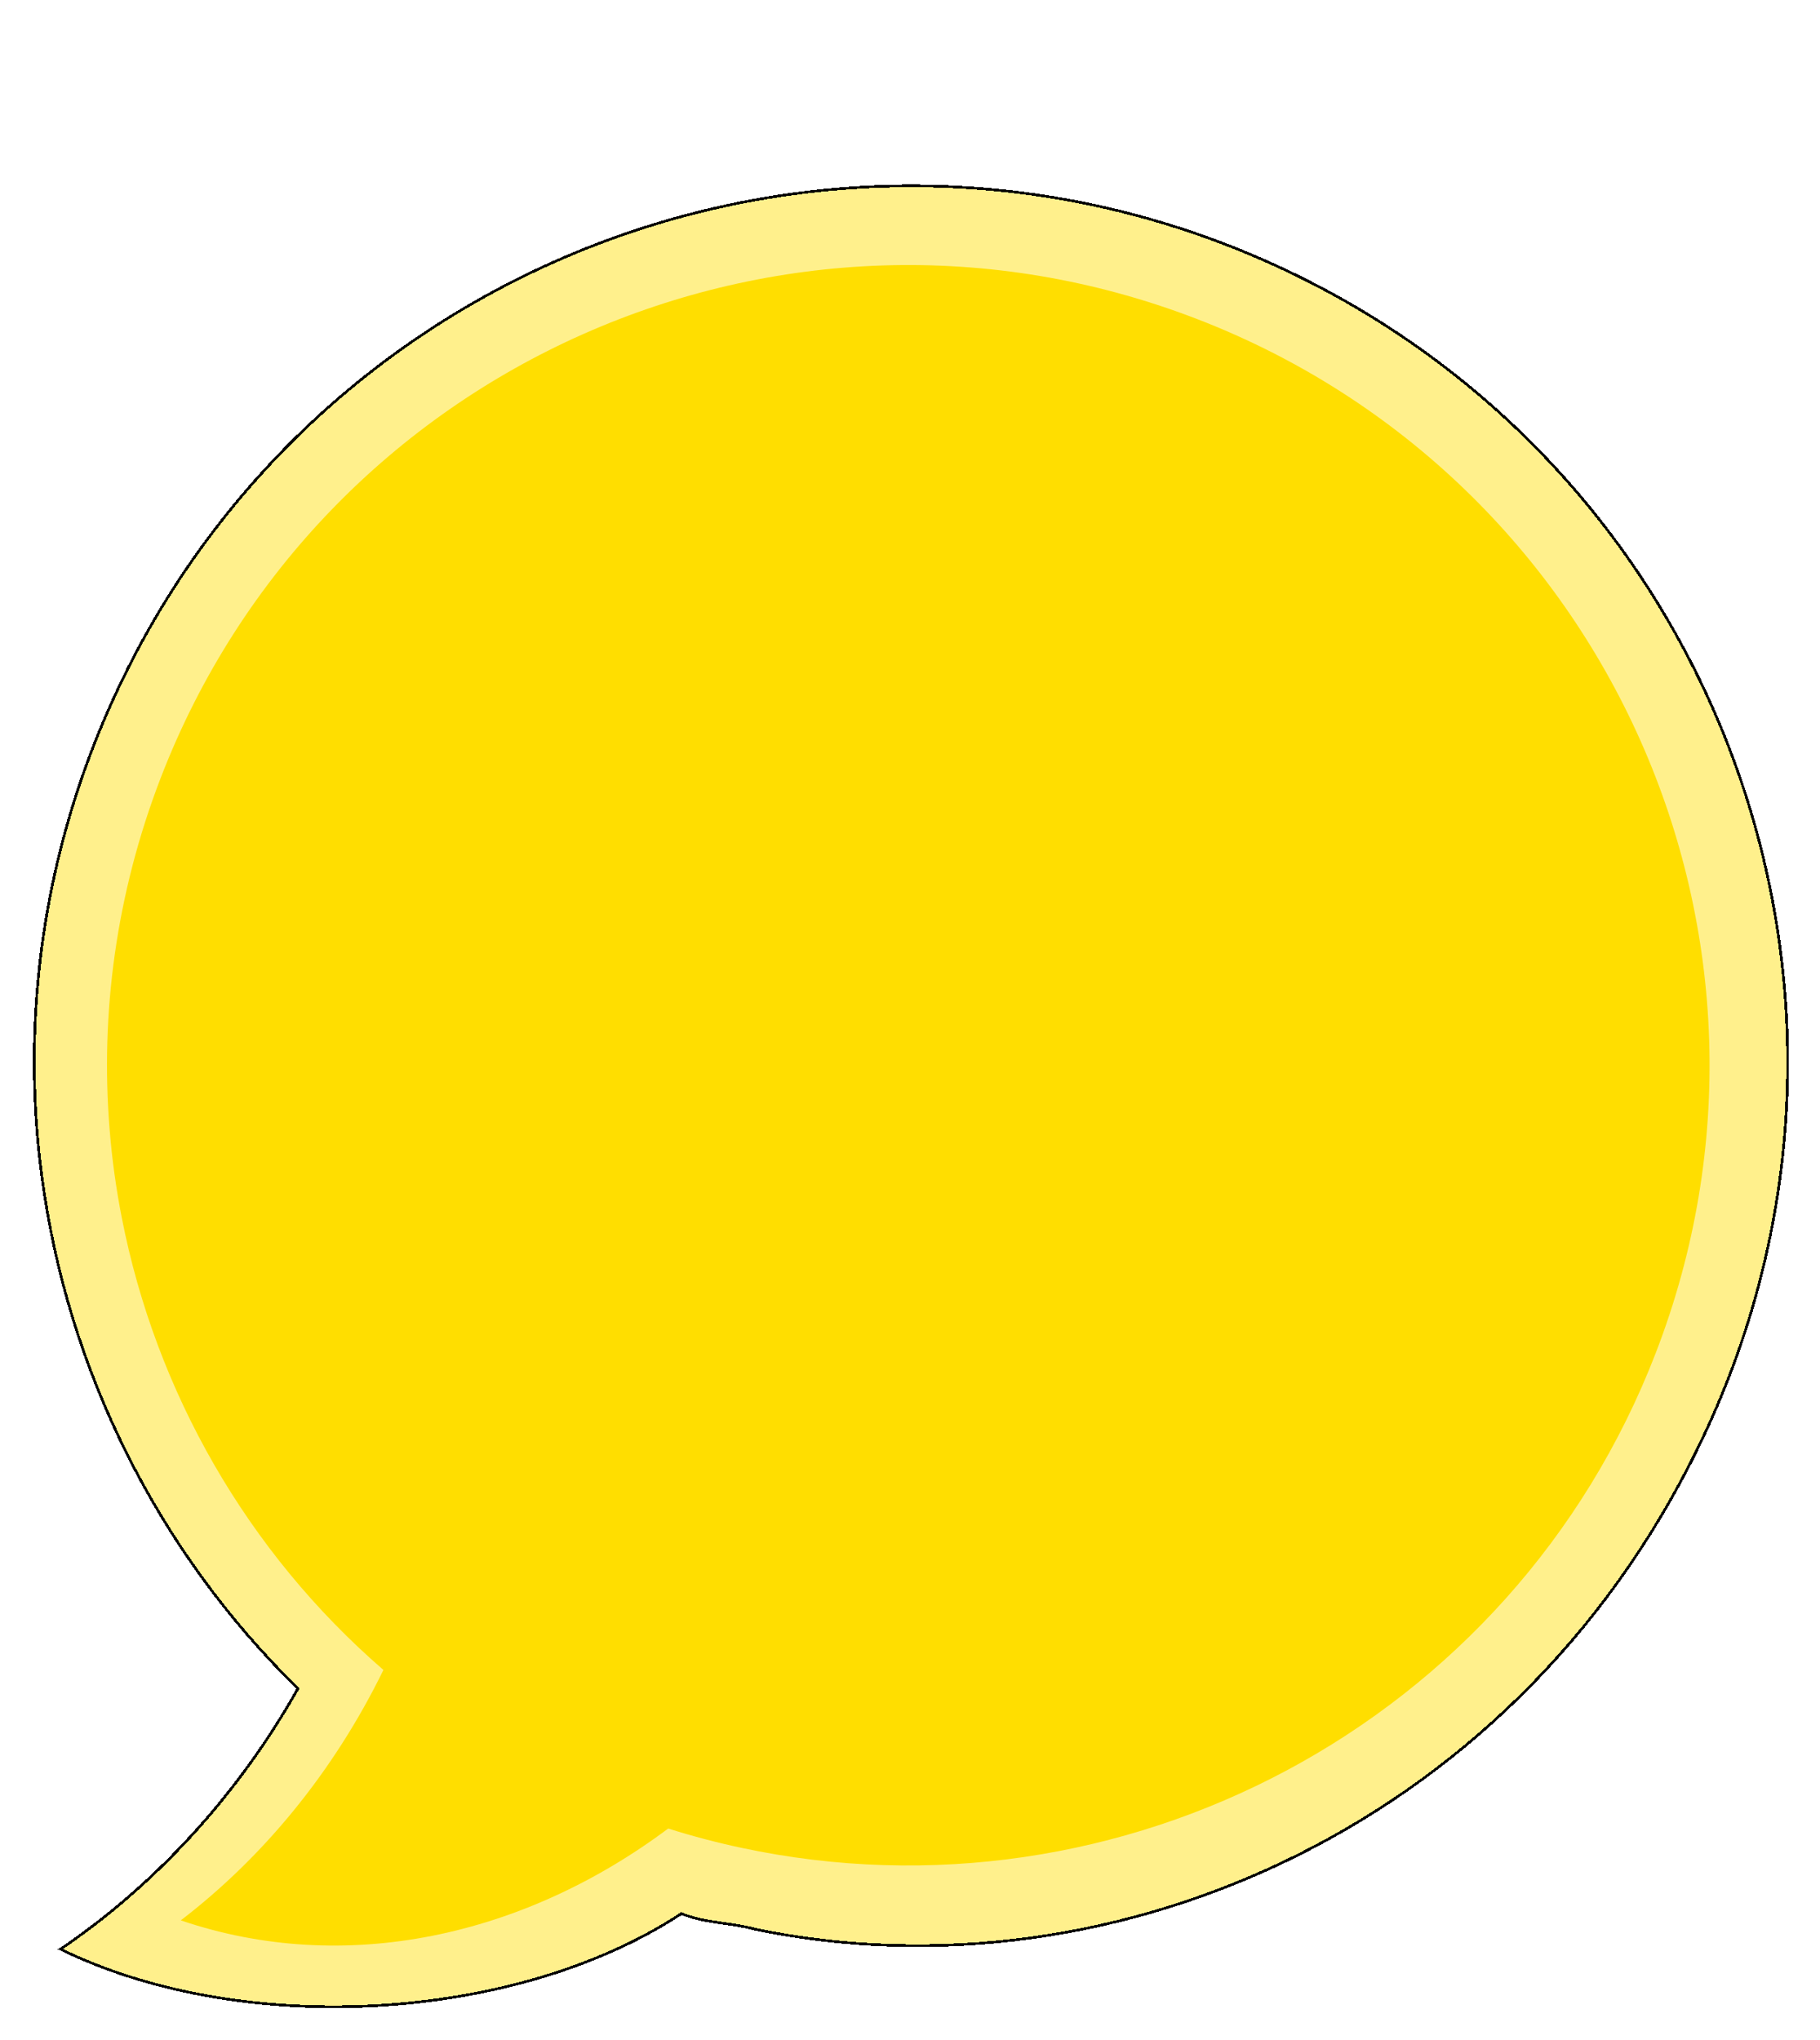
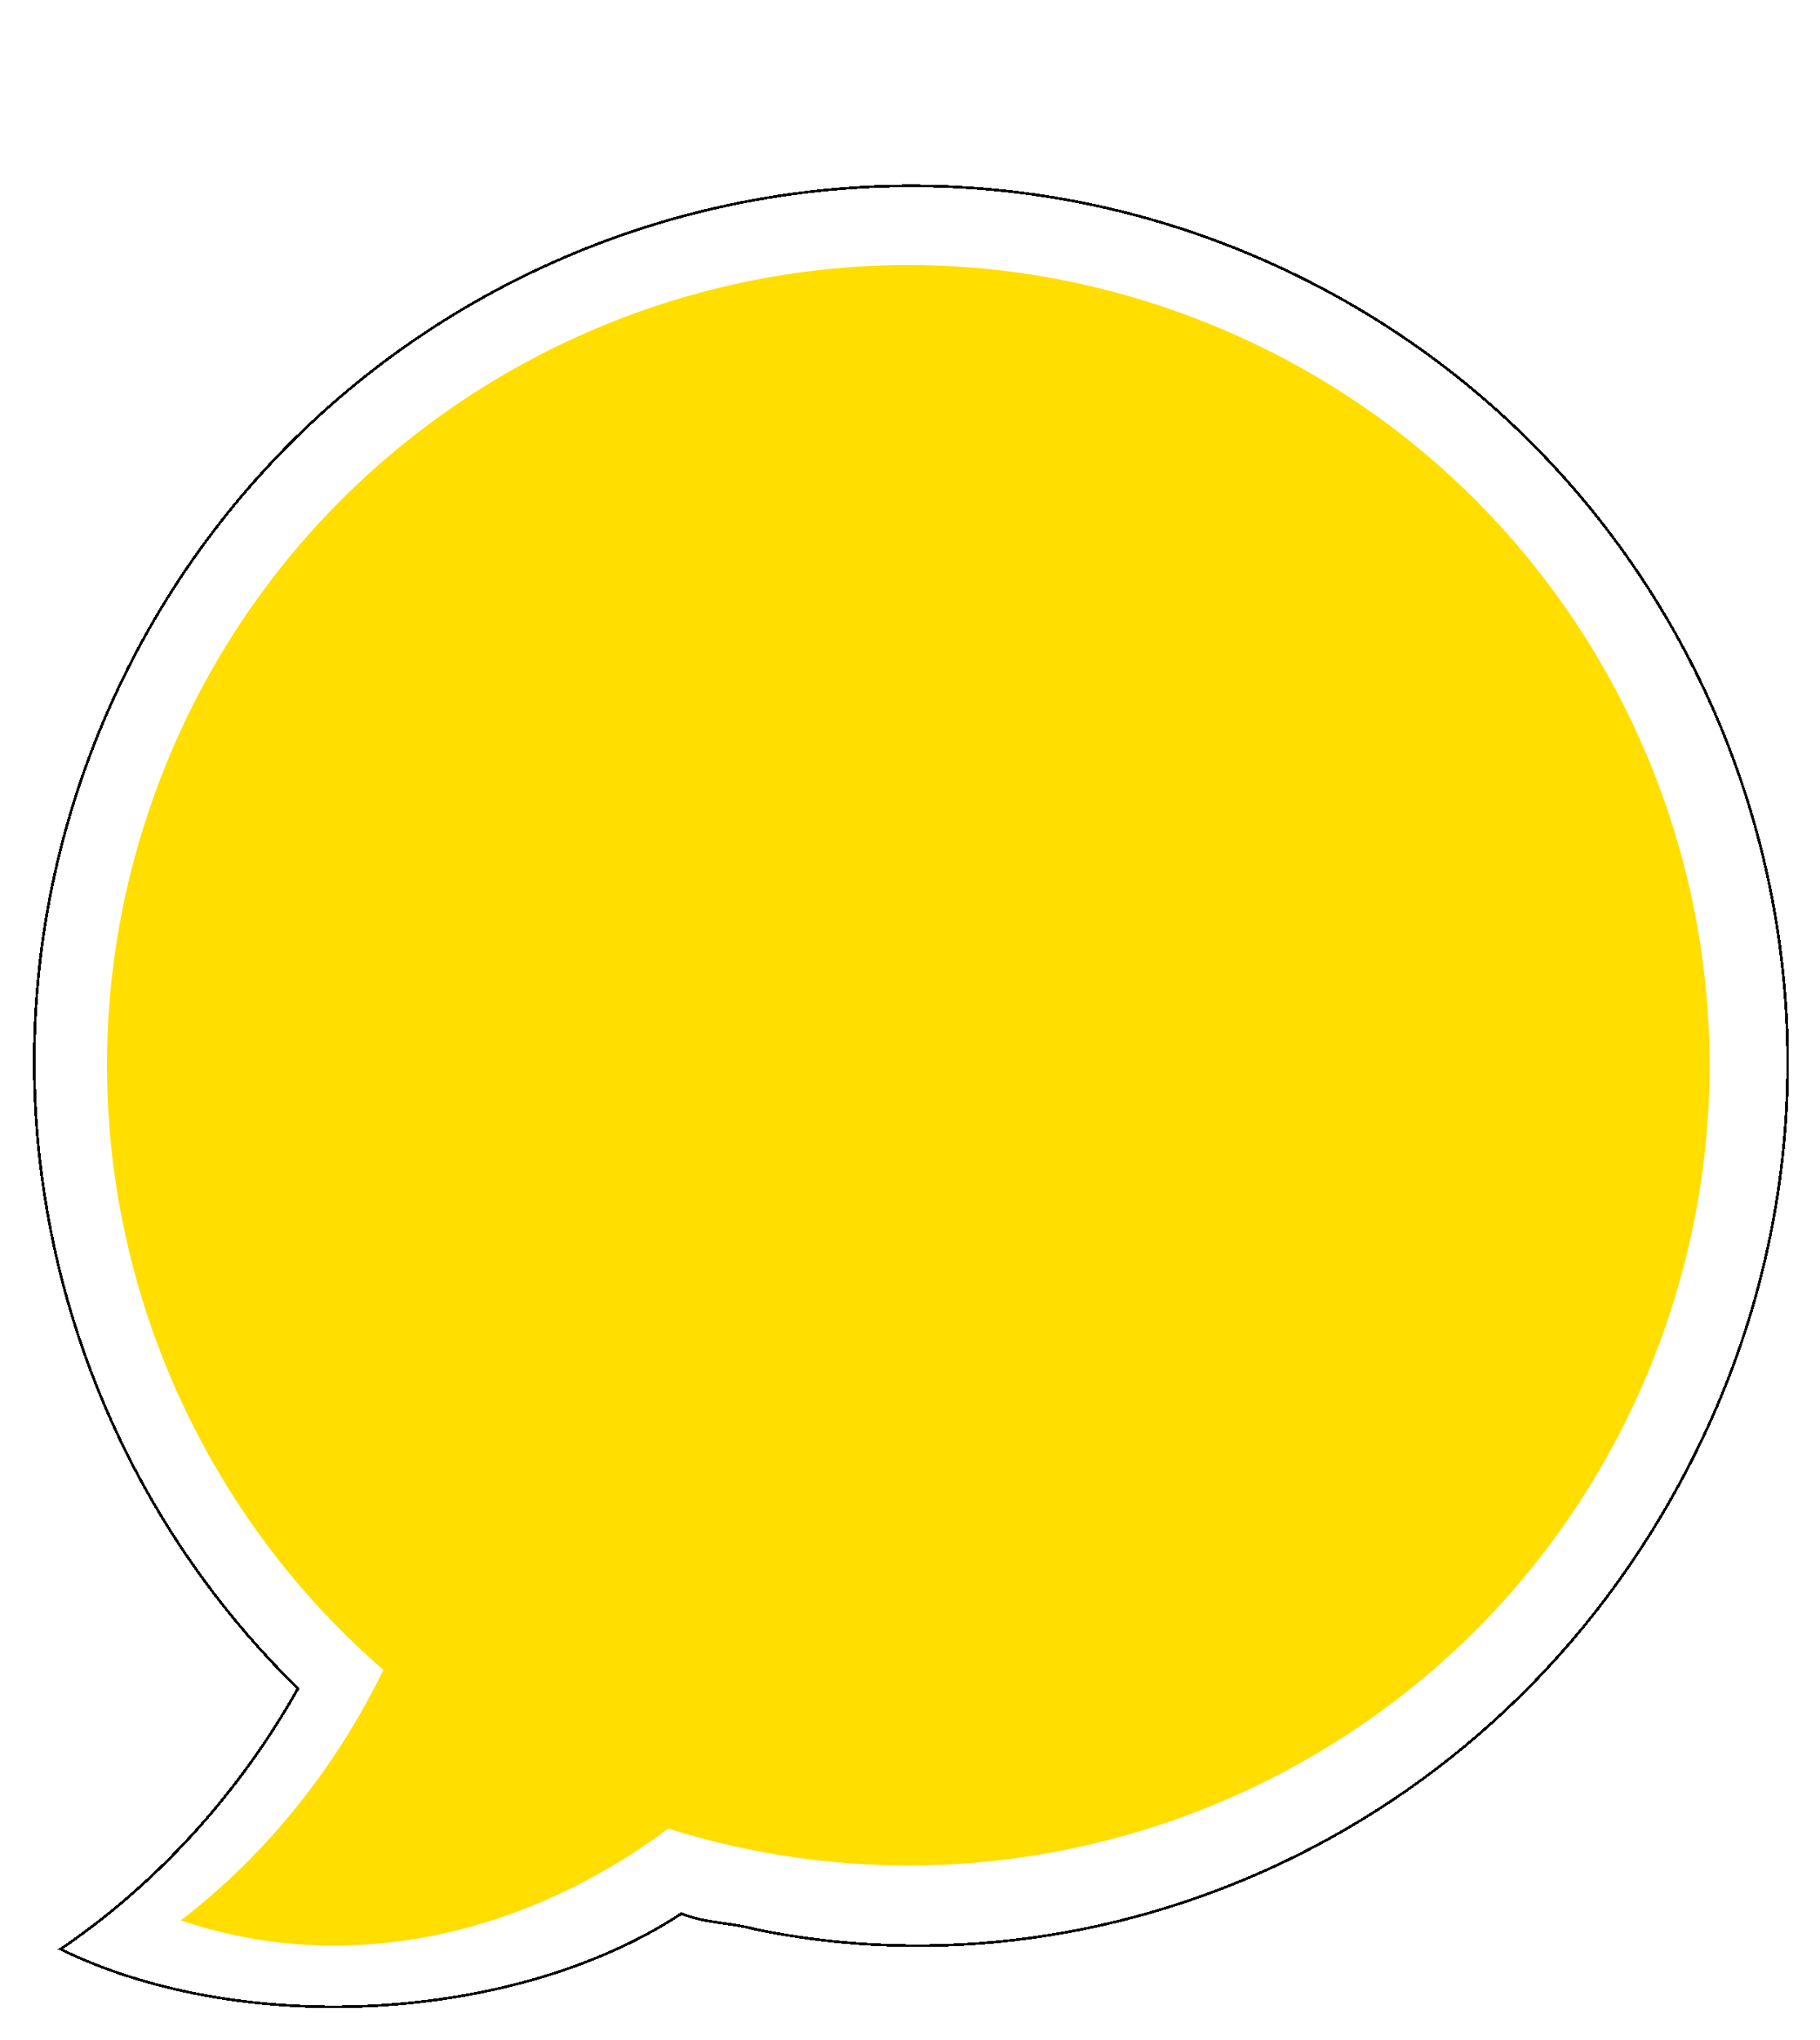
<svg xmlns="http://www.w3.org/2000/svg" width="678" height="760" viewBox="0 0 678 760" fill="none">
  <g filter="url(#filter0_d_76_3808)">
-     <path d="M472.496 92.691C308.242 17.62 114.205 89.813 39.101 253.986C17.982 300.141 8.513 348.633 9.467 396.196C9.686 408.335 10.622 420.429 12.208 432.384C21.701 504.223 54.949 571.866 107.512 623.36C84.543 663.892 53.653 696.841 18.682 720.41C86.802 754.162 189.376 748.14 251.006 707.662C260.732 711.397 268.738 710.729 278.615 713.474C412.788 741.084 566.085 674.08 633.897 525.83C709 361.676 636.733 167.744 472.462 92.671L472.496 92.691Z" fill="#FFDE00" fill-opacity="0.45" shape-rendering="crispEdges" />
    <path d="M472.288 93.146L472.29 93.142C636.285 168.112 708.425 361.731 633.442 525.622C565.732 673.65 412.677 740.543 278.732 712.988C274.448 711.798 270.51 711.245 266.667 710.705C266.051 710.619 265.438 710.533 264.826 710.444C260.383 709.802 255.995 709.042 251.185 707.195L250.945 707.103L250.731 707.244C220.007 727.424 179.046 739.031 137.25 741.373C95.769 743.698 53.514 736.895 19.676 720.341C54.419 696.762 85.097 663.929 107.947 623.607L108.136 623.272L107.862 623.003C55.38 571.588 22.182 504.048 12.704 432.319L12.704 432.319C11.12 420.381 10.186 408.306 9.967 396.187L9.967 396.186C9.014 348.697 18.468 300.279 39.556 254.194L39.101 253.986L39.556 254.194C114.545 90.273 308.285 18.189 472.288 93.146Z" stroke="black" shape-rendering="crispEdges" />
  </g>
  <g filter="url(#filter1_d_76_3808)">
    <path d="M442.77 112.996C288.966 53.842 116.263 130.377 57.026 283.982C40.368 327.166 34.453 371.828 37.98 415.061C38.857 426.097 40.385 437.051 42.497 447.843C55.157 512.693 89.22 572.399 139.973 616.33C121.317 654.5 95.022 686.211 64.486 709.612C125.558 730.385 192.189 715.682 246.063 675.402C255.131 678.259 264.248 680.66 273.398 682.608C414.476 712.761 560.495 636.891 613.979 498.185C673.215 344.596 596.557 172.133 442.737 112.979L442.77 112.996Z" fill="#FFDE00" />
  </g>
  <defs>
    <filter id="filter0_d_76_3808" x="0.812" y="57.274" width="677.097" height="702.222" filterUnits="userSpaceOnUse" color-interpolation-filters="sRGB">
      <feFlood flood-opacity="0" result="BackgroundImageFix" />
      <feColorMatrix in="SourceAlpha" type="matrix" values="0 0 0 0 0 0 0 0 0 0 0 0 0 0 0 0 0 0 127 0" result="hardAlpha" />
      <feOffset dx="2.863" dy="5.727" />
      <feGaussianBlur stdDeviation="5.727" />
      <feComposite in2="hardAlpha" operator="out" />
      <feColorMatrix type="matrix" values="0 0 0 0 0 0 0 0 0 0 0 0 0 0 0 0 0 0 0.48 0" />
      <feBlend mode="normal" in2="BackgroundImageFix" result="effect1_dropShadow_76_3808" />
      <feBlend mode="normal" in="SourceGraphic" in2="effect1_dropShadow_76_3808" result="shape" />
    </filter>
    <filter id="filter1_d_76_3808" x="28.41" y="87.273" width="619.907" height="648.907" filterUnits="userSpaceOnUse" color-interpolation-filters="sRGB">
      <feFlood flood-opacity="0" result="BackgroundImageFix" />
      <feColorMatrix in="SourceAlpha" type="matrix" values="0 0 0 0 0 0 0 0 0 0 0 0 0 0 0 0 0 0 127 0" result="hardAlpha" />
      <feOffset dx="2.863" dy="5.727" />
      <feGaussianBlur stdDeviation="5.727" />
      <feComposite in2="hardAlpha" operator="out" />
      <feColorMatrix type="matrix" values="0 0 0 0 0 0 0 0 0 0 0 0 0 0 0 0 0 0 0.48 0" />
      <feBlend mode="normal" in2="BackgroundImageFix" result="effect1_dropShadow_76_3808" />
      <feBlend mode="normal" in="SourceGraphic" in2="effect1_dropShadow_76_3808" result="shape" />
    </filter>
  </defs>
</svg>